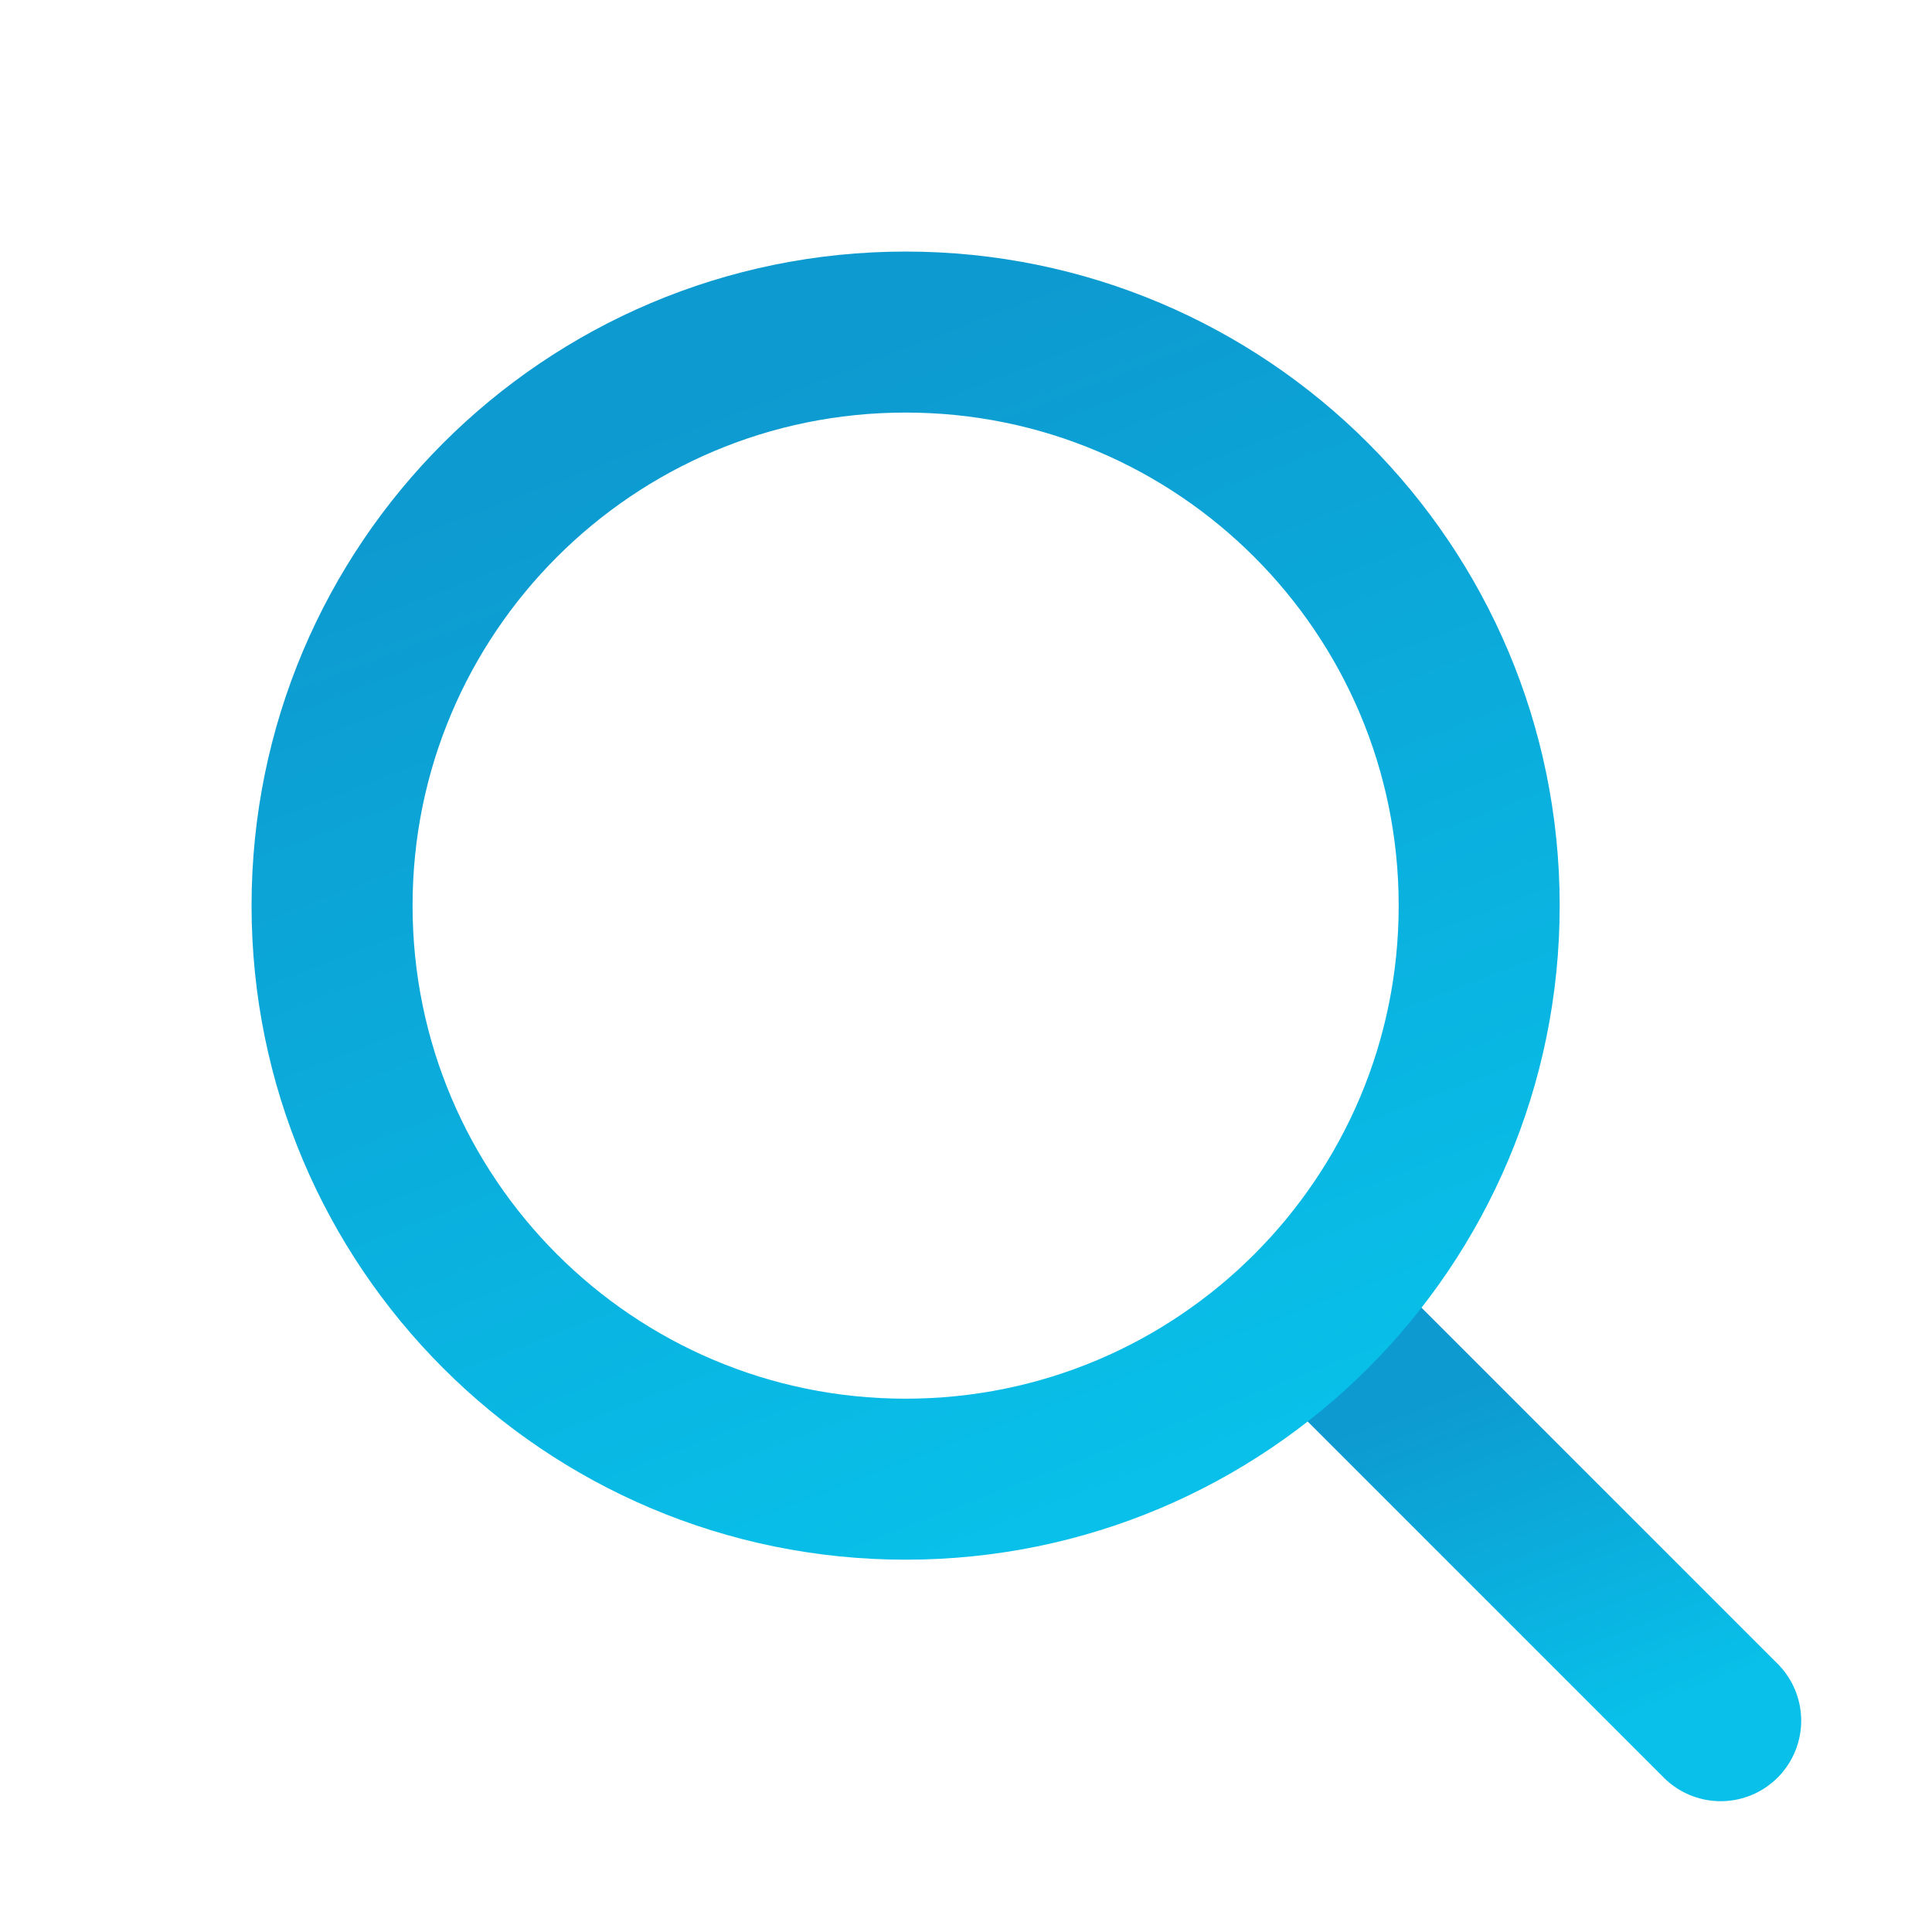
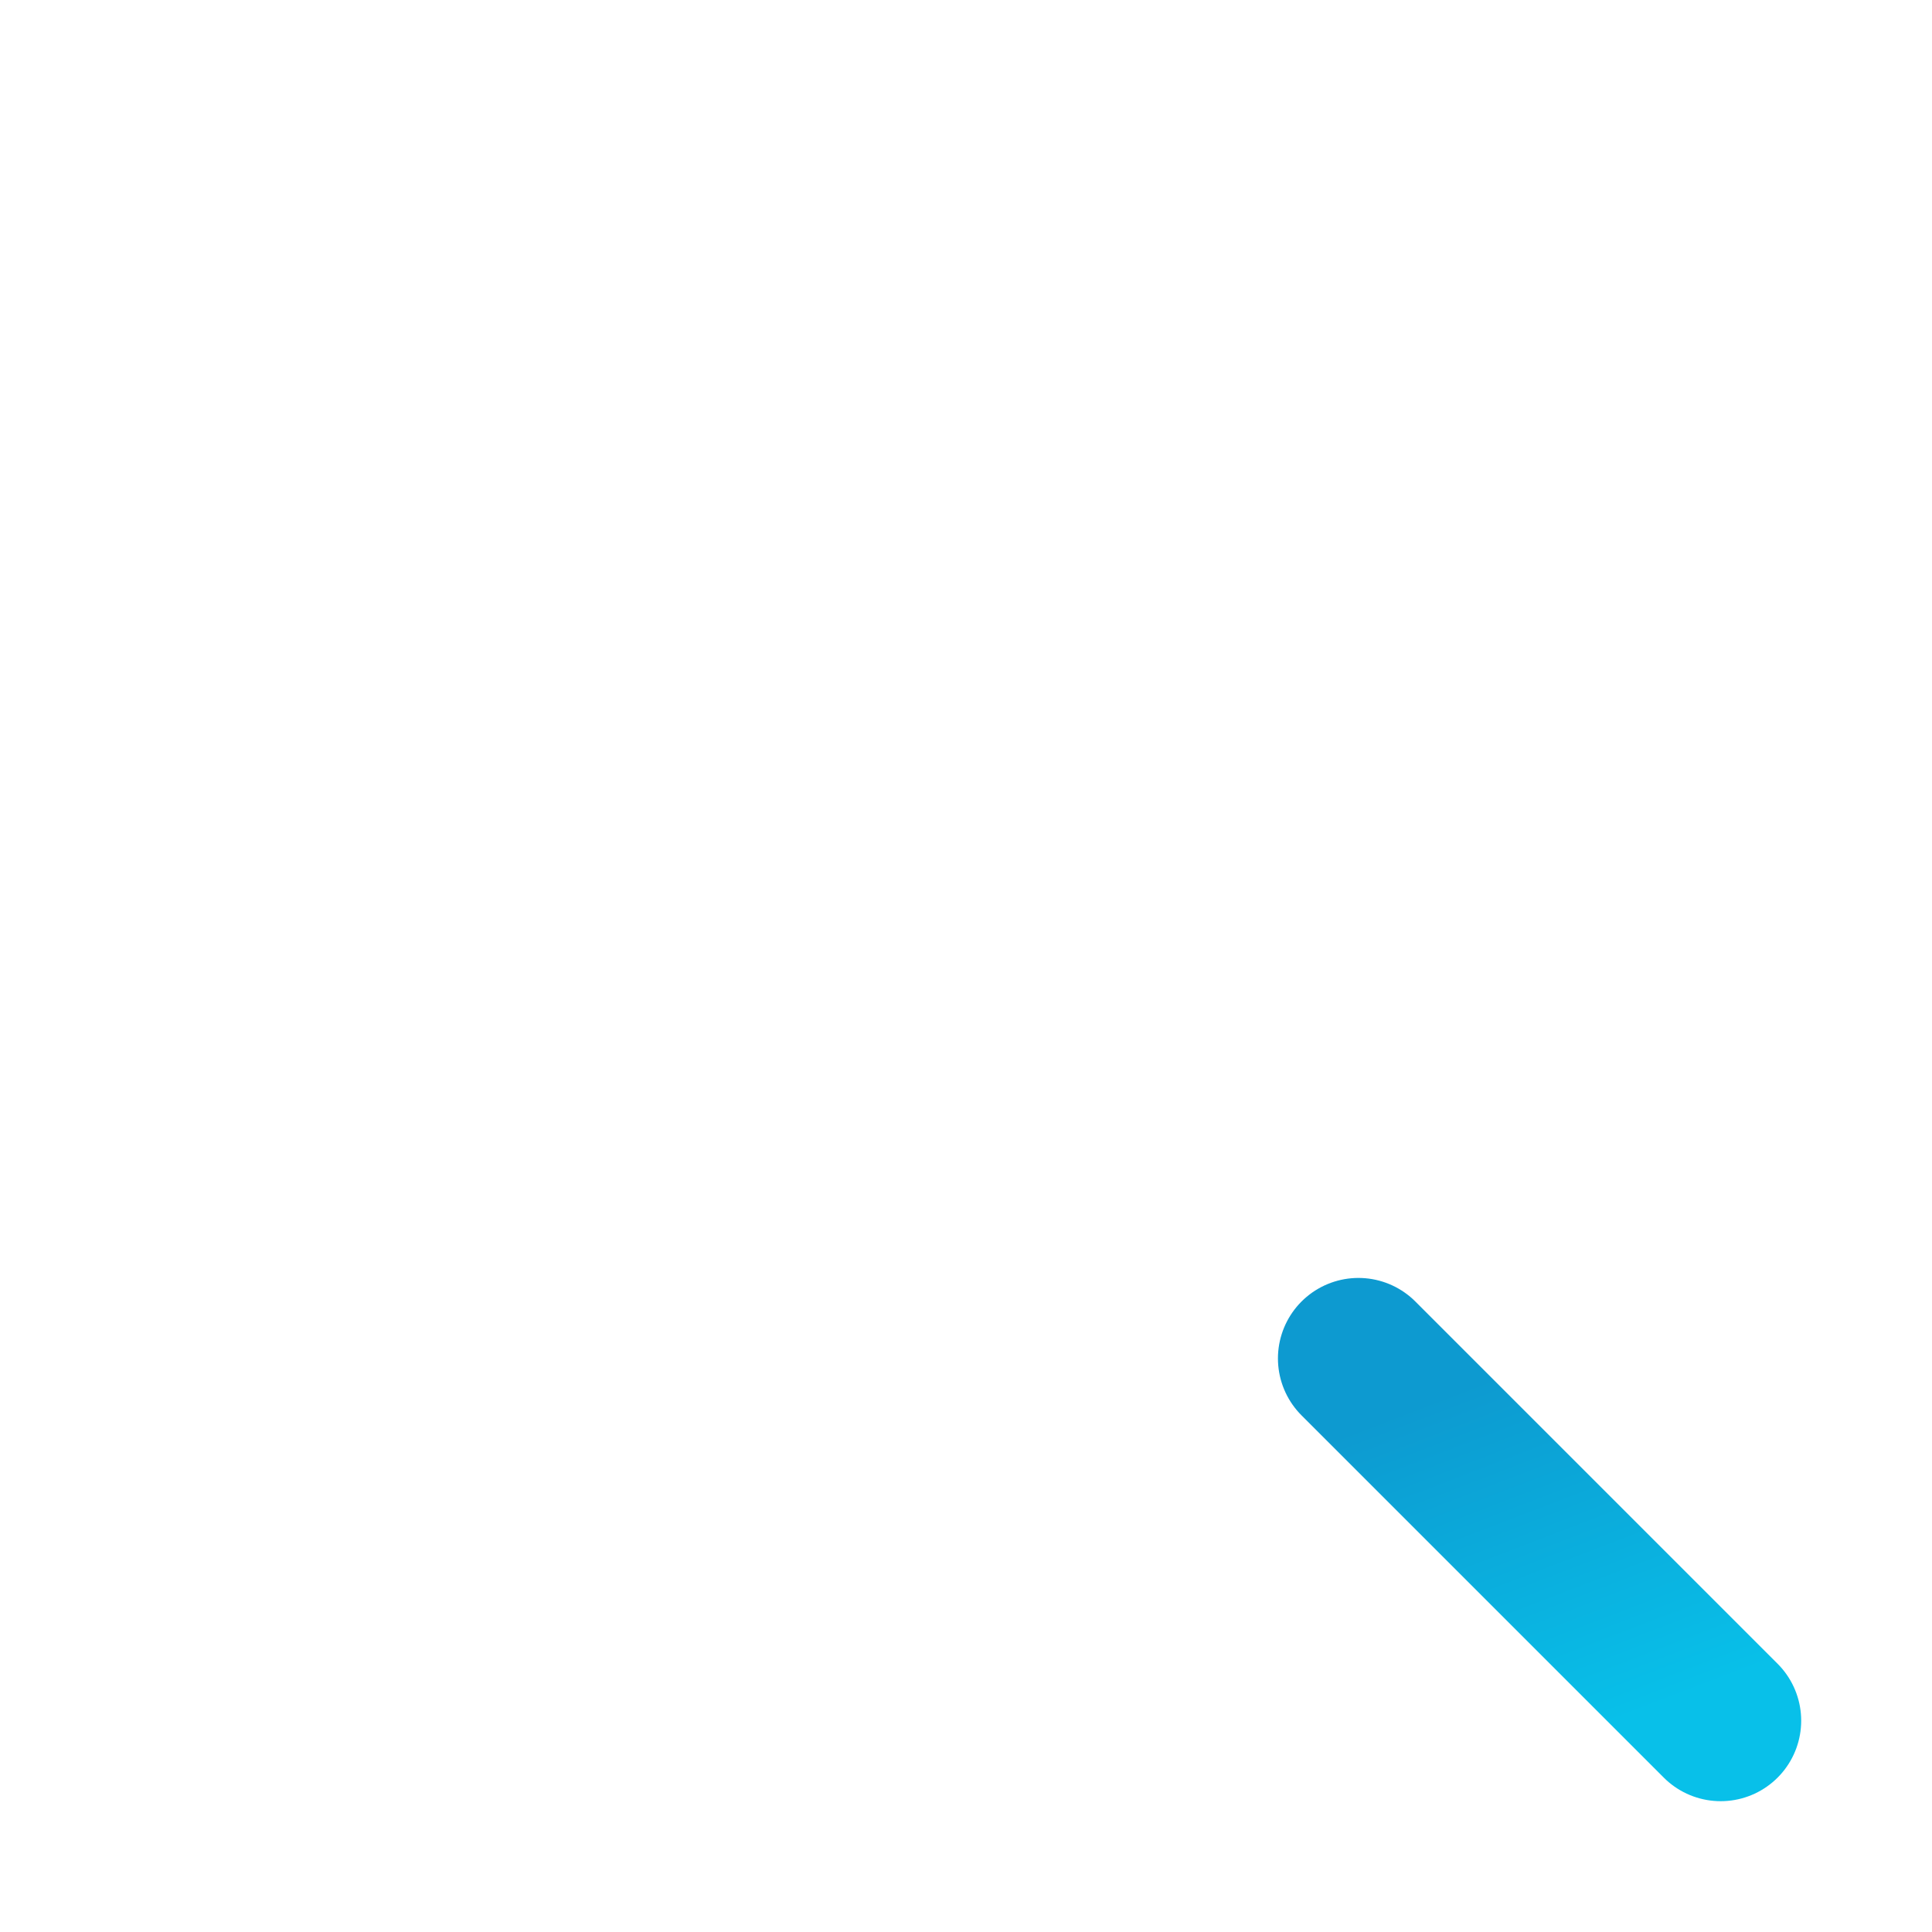
<svg xmlns="http://www.w3.org/2000/svg" width="24" height="24" viewBox="0 0 24 24" fill="none">
  <path d="M16.875 16.875L21.375 21.375" stroke="url(#paint0_linear_3_2399)" stroke-width="2" stroke-linecap="round" stroke-linejoin="round" />
-   <path d="M11.25 18.375C15.185 18.375 18.375 15.185 18.375 11.25C18.375 7.315 15.185 4.125 11.25 4.125C7.315 4.125 4.125 7.315 4.125 11.25C4.125 15.185 7.315 18.375 11.25 18.375Z" stroke="url(#paint1_linear_3_2399)" stroke-width="2" stroke-linecap="round" stroke-linejoin="round" />
  <defs>
    <linearGradient id="paint0_linear_3_2399" x1="19.125" y1="16.875" x2="20.756" y2="21.13" gradientUnits="userSpaceOnUse">
      <stop stop-color="#0D9AD0" />
      <stop offset="1" stop-color="#08C0E9" />
    </linearGradient>
    <linearGradient id="paint1_linear_3_2399" x1="11.25" y1="4.125" x2="16.414" y2="17.599" gradientUnits="userSpaceOnUse">
      <stop stop-color="#0D9AD0" />
      <stop offset="1" stop-color="#08C0E9" />
    </linearGradient>
  </defs>
</svg>